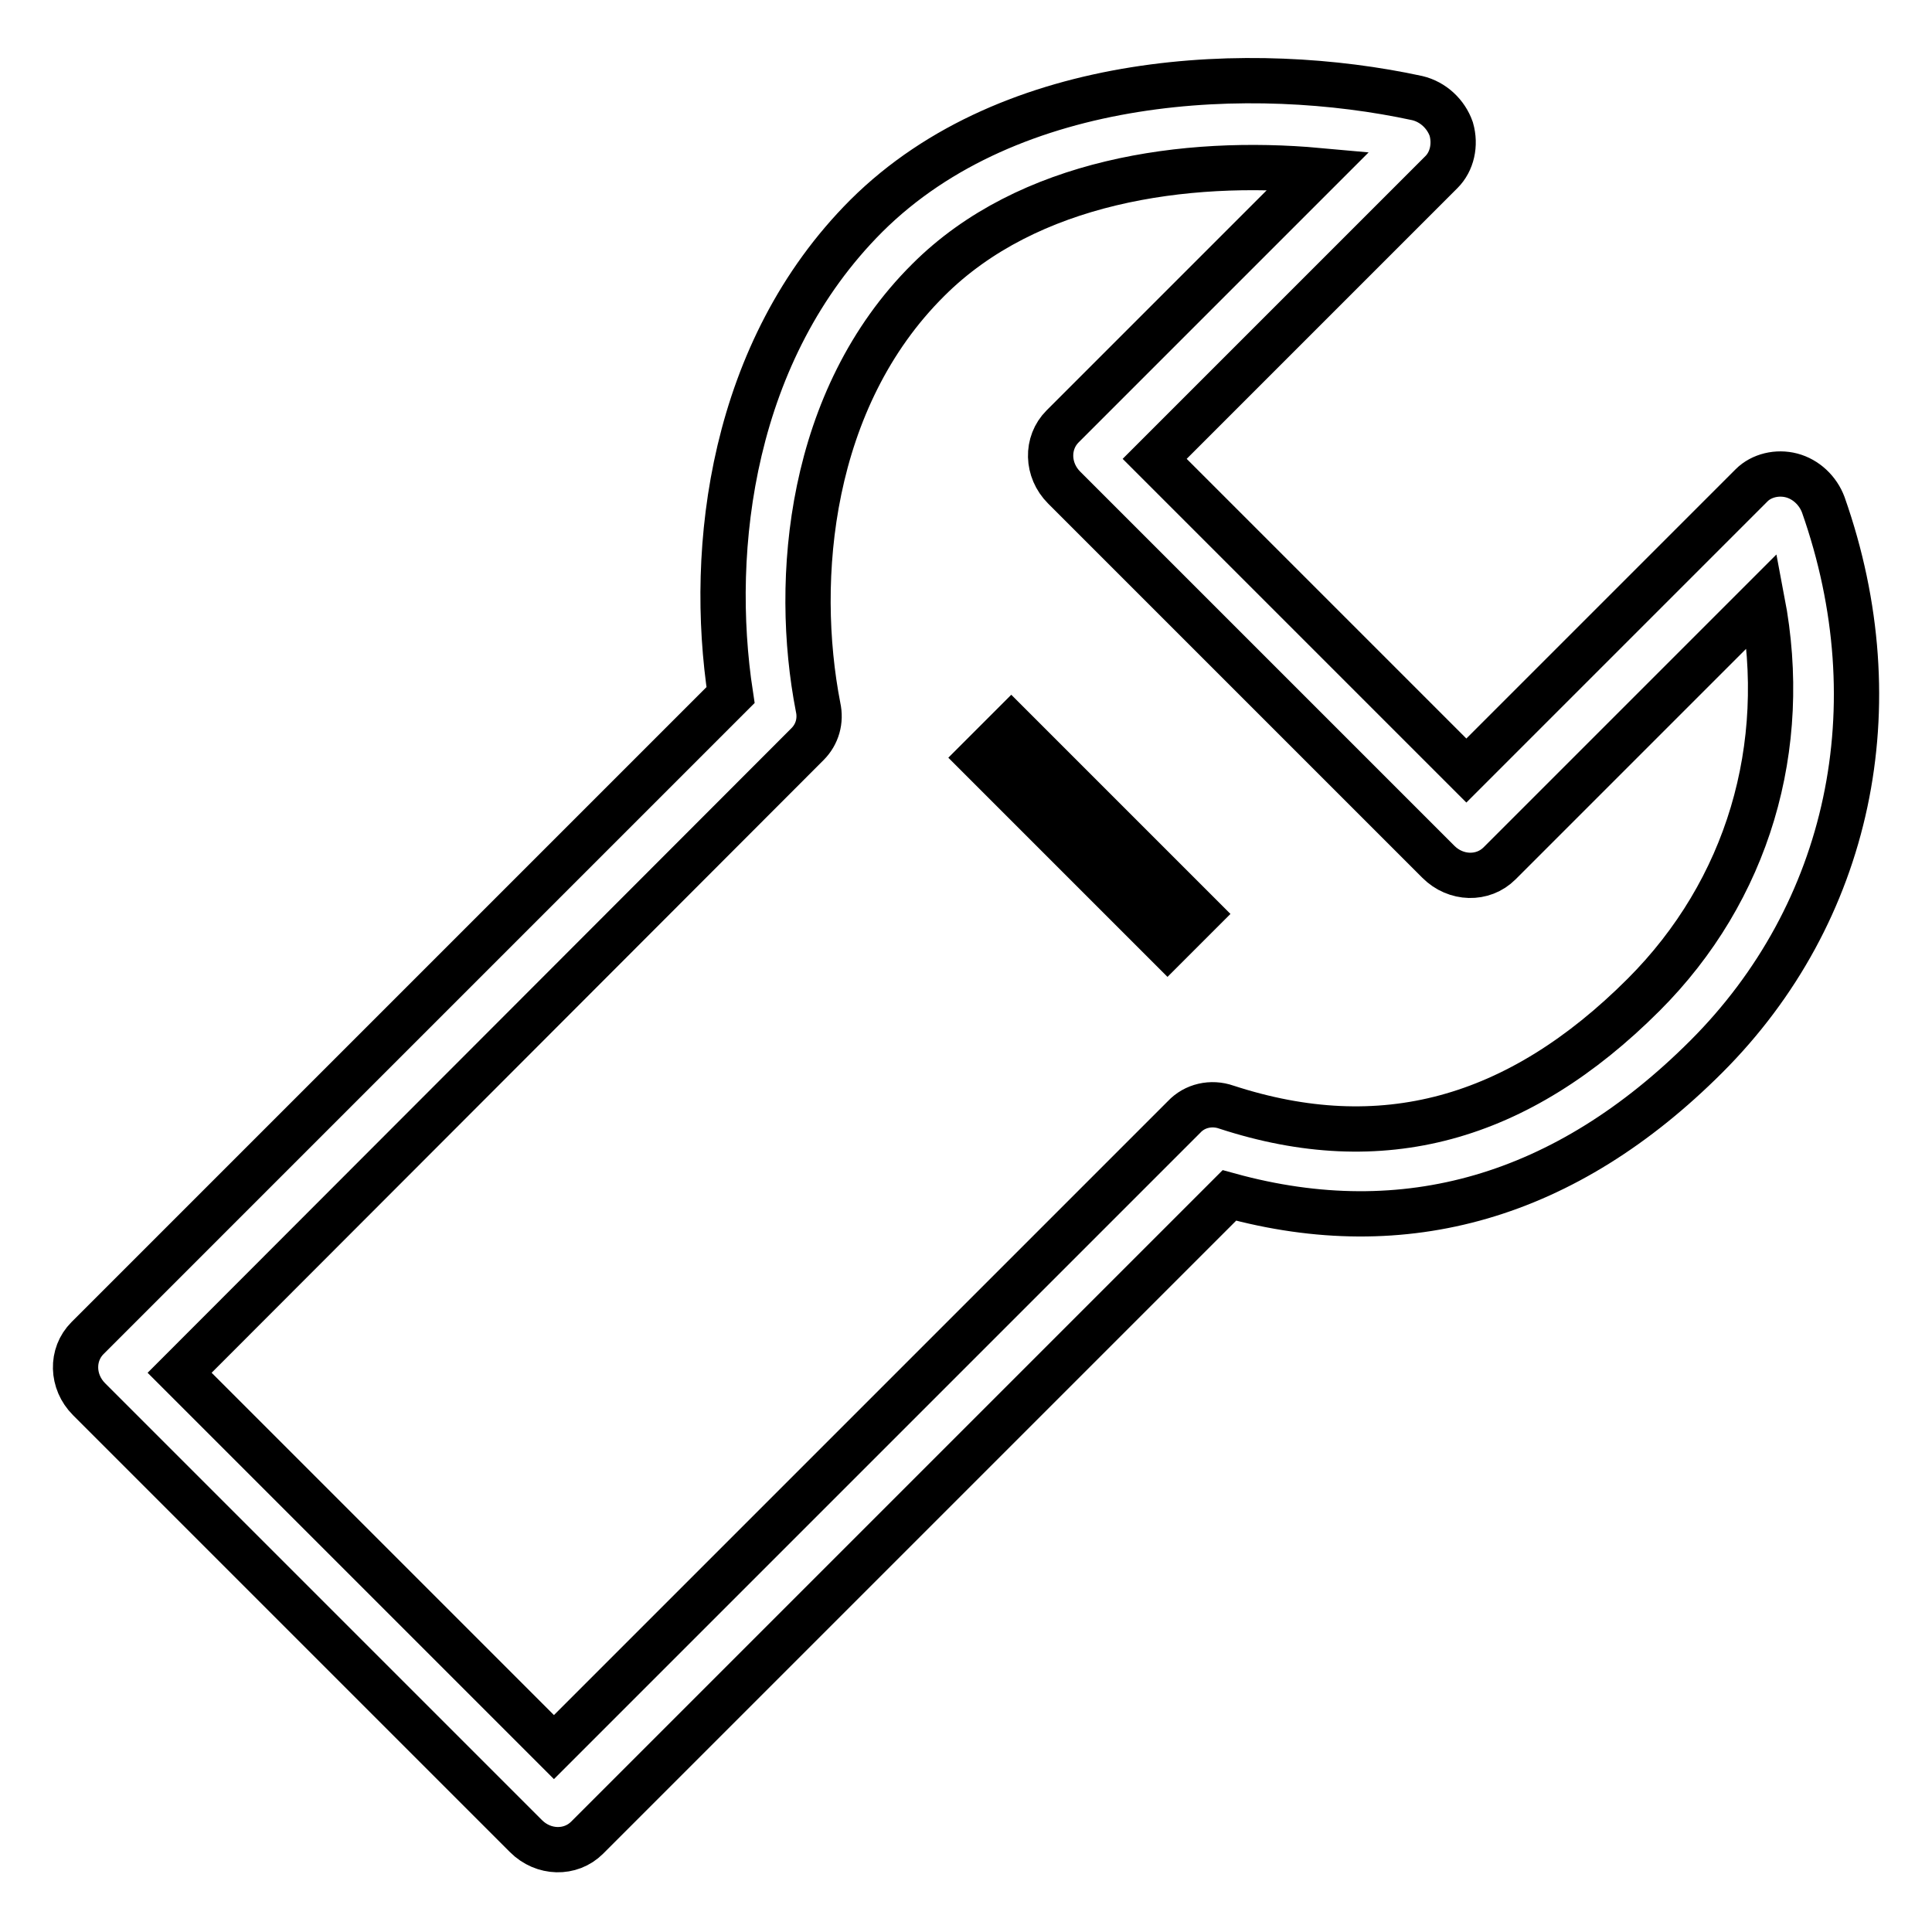
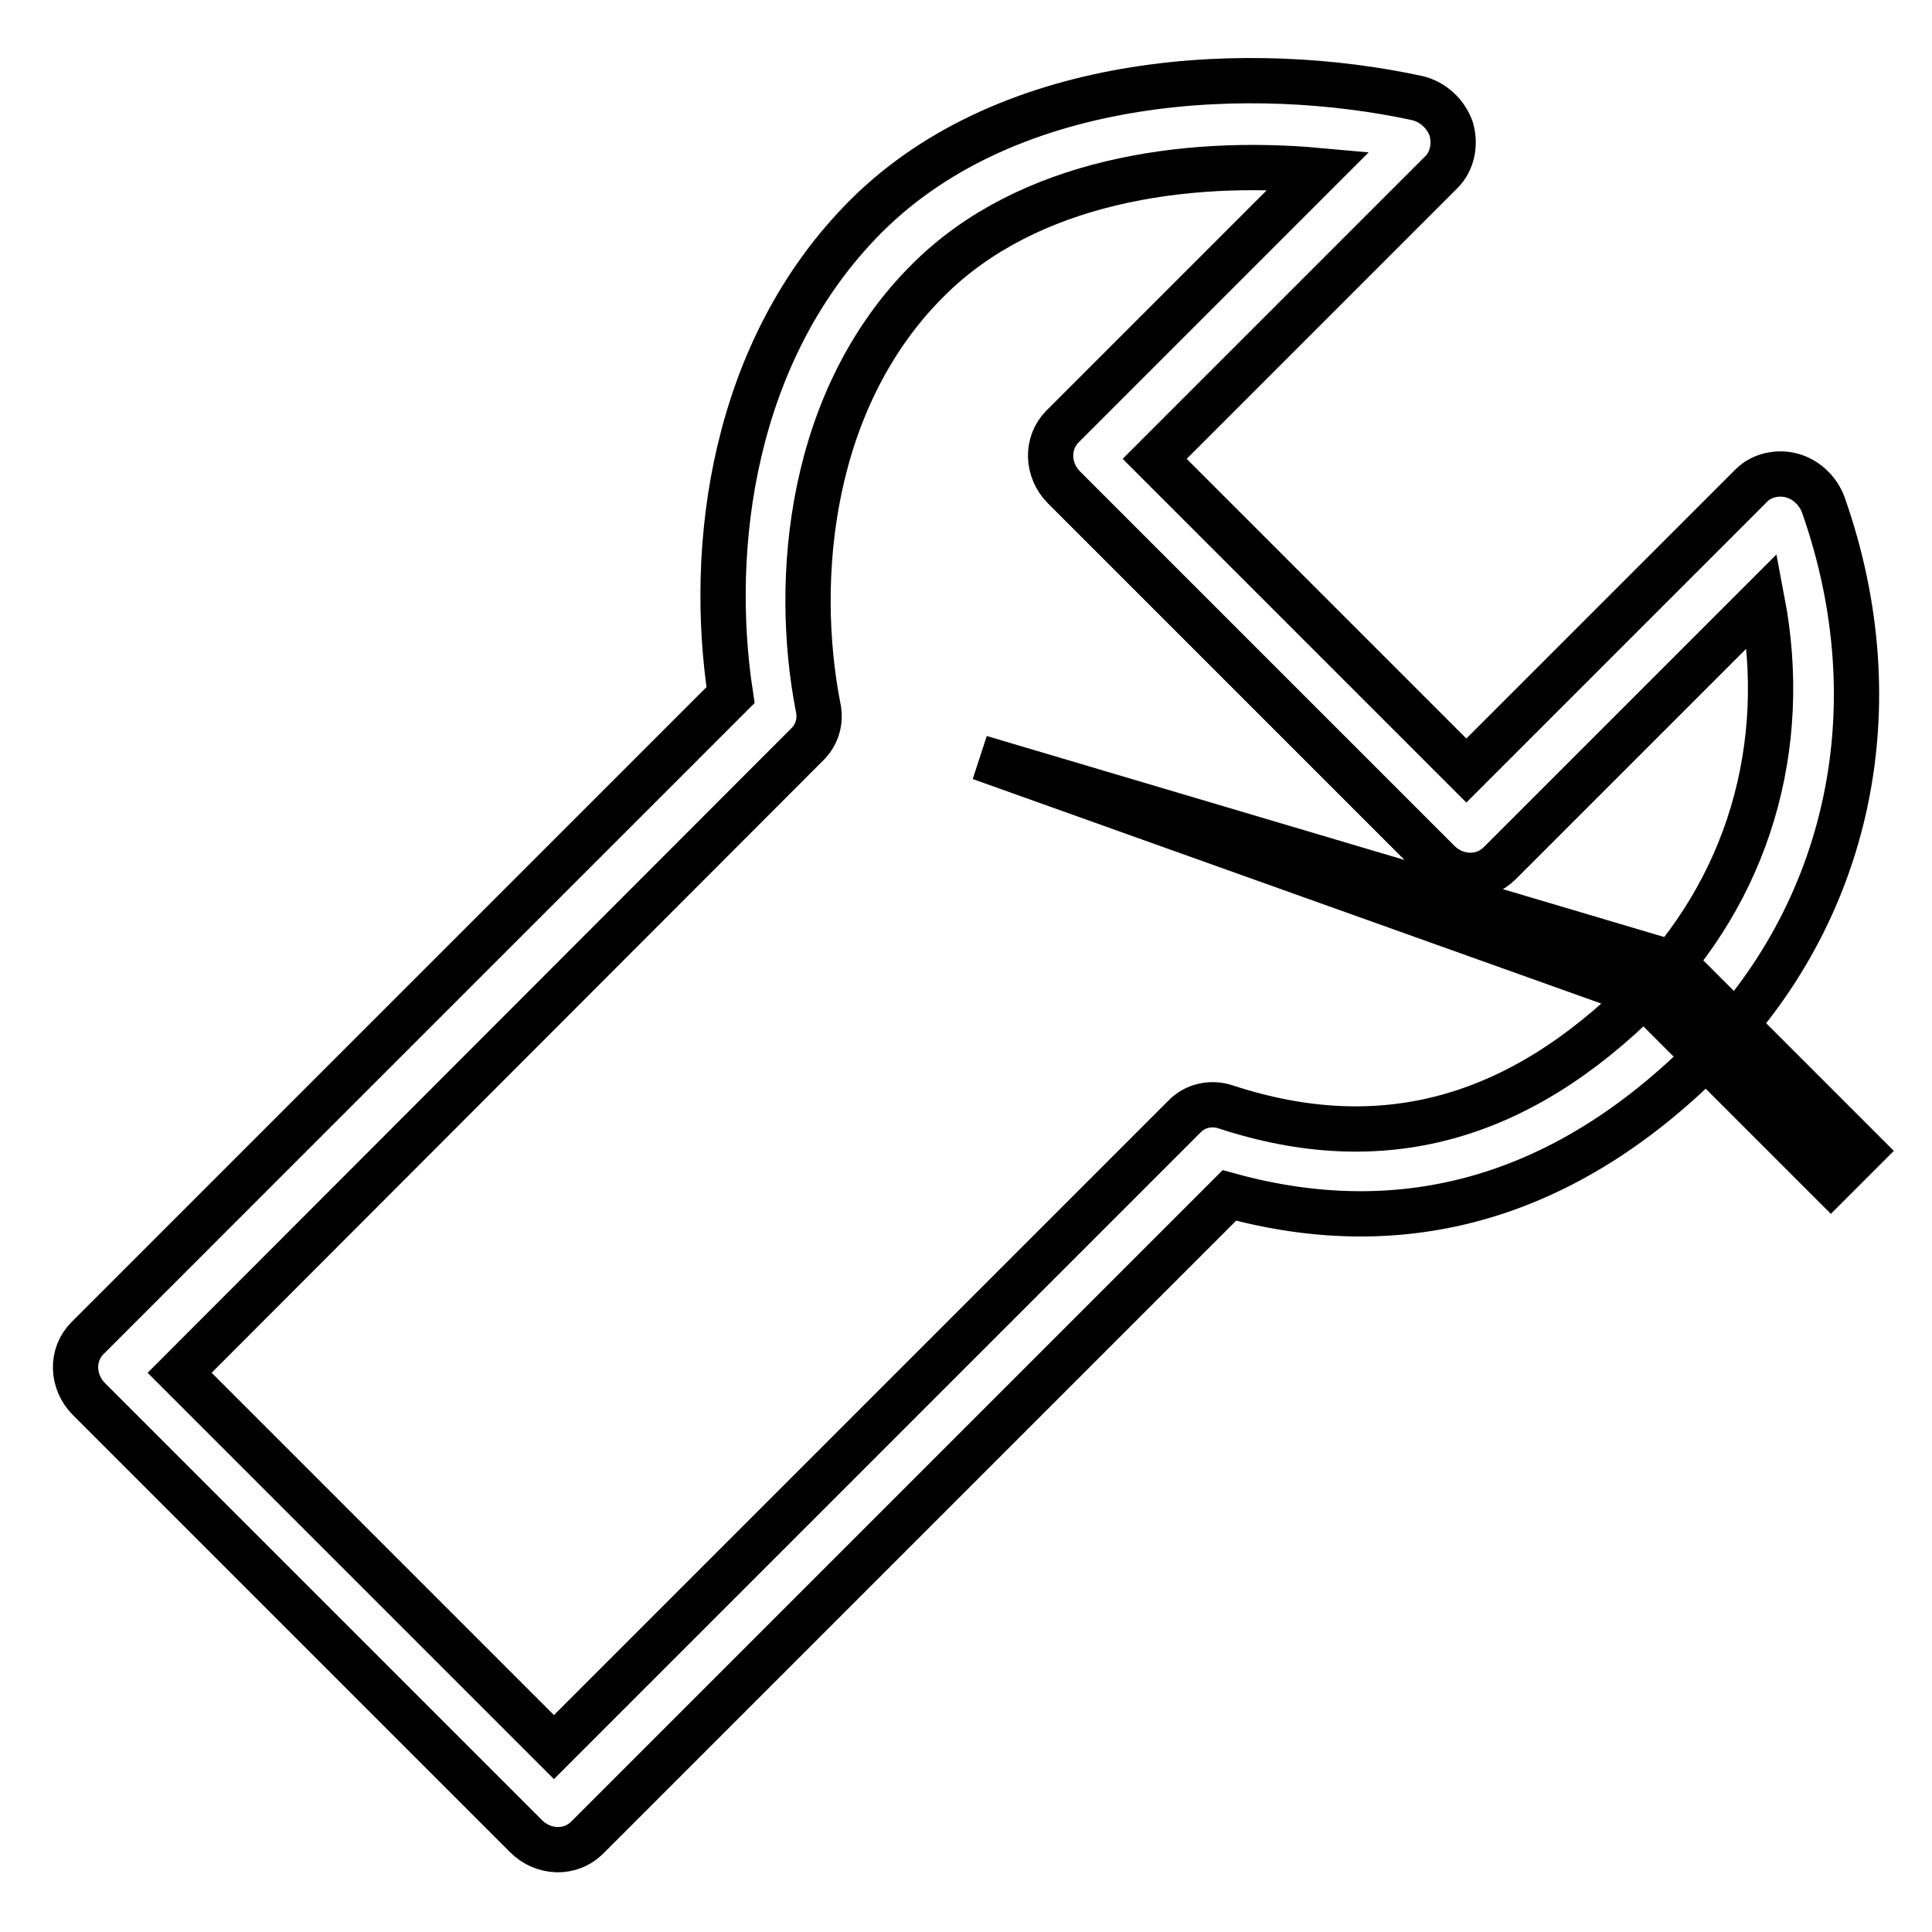
<svg xmlns="http://www.w3.org/2000/svg" version="1.1" x="0px" y="0px" viewBox="0 0 256 256" enable-background="new 0 0 256 256" xml:space="preserve">
  <g>
-     <path stroke-width="6" fill-opacity="0" stroke="#000000" d="M241.6,66.9c-0.7-1.9-2.3-3.4-4.2-3.9c-1.9-0.5-4,0-5.3,1.3l-37.8,37.8L153,60.8l38-38 c1.4-1.4,1.9-3.6,1.3-5.7c-0.7-2-2.4-3.6-4.5-4.1c-21.7-4.7-53.8-3.5-73,15.6c-17.8,17.8-21,43.9-18,63.5l-85.2,85.2 c-2.2,2.2-2.1,5.8,0.2,8.1l57.9,57.9c2.3,2.3,5.9,2.4,8.1,0.2l85.1-85.1c23.3,6.4,44.6,0.2,63.2-18.4 C245.1,121,251,93.6,241.6,66.9z M217.8,131.8c-16.7,16.7-34.8,21.6-55.3,14.9c-2-0.7-4.2-0.2-5.6,1.3l-83.5,83.5l-49.6-49.6 L107,98.6c1.3-1.3,1.8-3.1,1.4-4.9c-3.3-17-1.2-40.9,14.6-56.6c13.2-13.2,34.1-16.1,51.7-14.5l-33.9,33.9c-2.2,2.2-2.1,5.8,0.2,8.1 l49.6,49.6c2.3,2.3,5.9,2.4,8.1,0.2l34.8-34.8C237.2,99,231.6,118,217.8,131.8z M129.9,100.4l24.8,24.8l4.1-4.1l-24.8-24.8 L129.9,100.4z" />
+     <path stroke-width="6" fill-opacity="0" stroke="#000000" d="M241.6,66.9c-0.7-1.9-2.3-3.4-4.2-3.9c-1.9-0.5-4,0-5.3,1.3l-37.8,37.8L153,60.8l38-38 c1.4-1.4,1.9-3.6,1.3-5.7c-0.7-2-2.4-3.6-4.5-4.1c-21.7-4.7-53.8-3.5-73,15.6c-17.8,17.8-21,43.9-18,63.5l-85.2,85.2 c-2.2,2.2-2.1,5.8,0.2,8.1l57.9,57.9c2.3,2.3,5.9,2.4,8.1,0.2l85.1-85.1c23.3,6.4,44.6,0.2,63.2-18.4 C245.1,121,251,93.6,241.6,66.9z M217.8,131.8c-16.7,16.7-34.8,21.6-55.3,14.9c-2-0.7-4.2-0.2-5.6,1.3l-83.5,83.5l-49.6-49.6 L107,98.6c1.3-1.3,1.8-3.1,1.4-4.9c-3.3-17-1.2-40.9,14.6-56.6c13.2-13.2,34.1-16.1,51.7-14.5l-33.9,33.9c-2.2,2.2-2.1,5.8,0.2,8.1 l49.6,49.6c2.3,2.3,5.9,2.4,8.1,0.2l34.8-34.8C237.2,99,231.6,118,217.8,131.8z l24.8,24.8l4.1-4.1l-24.8-24.8 L129.9,100.4z" />
  </g>
</svg>